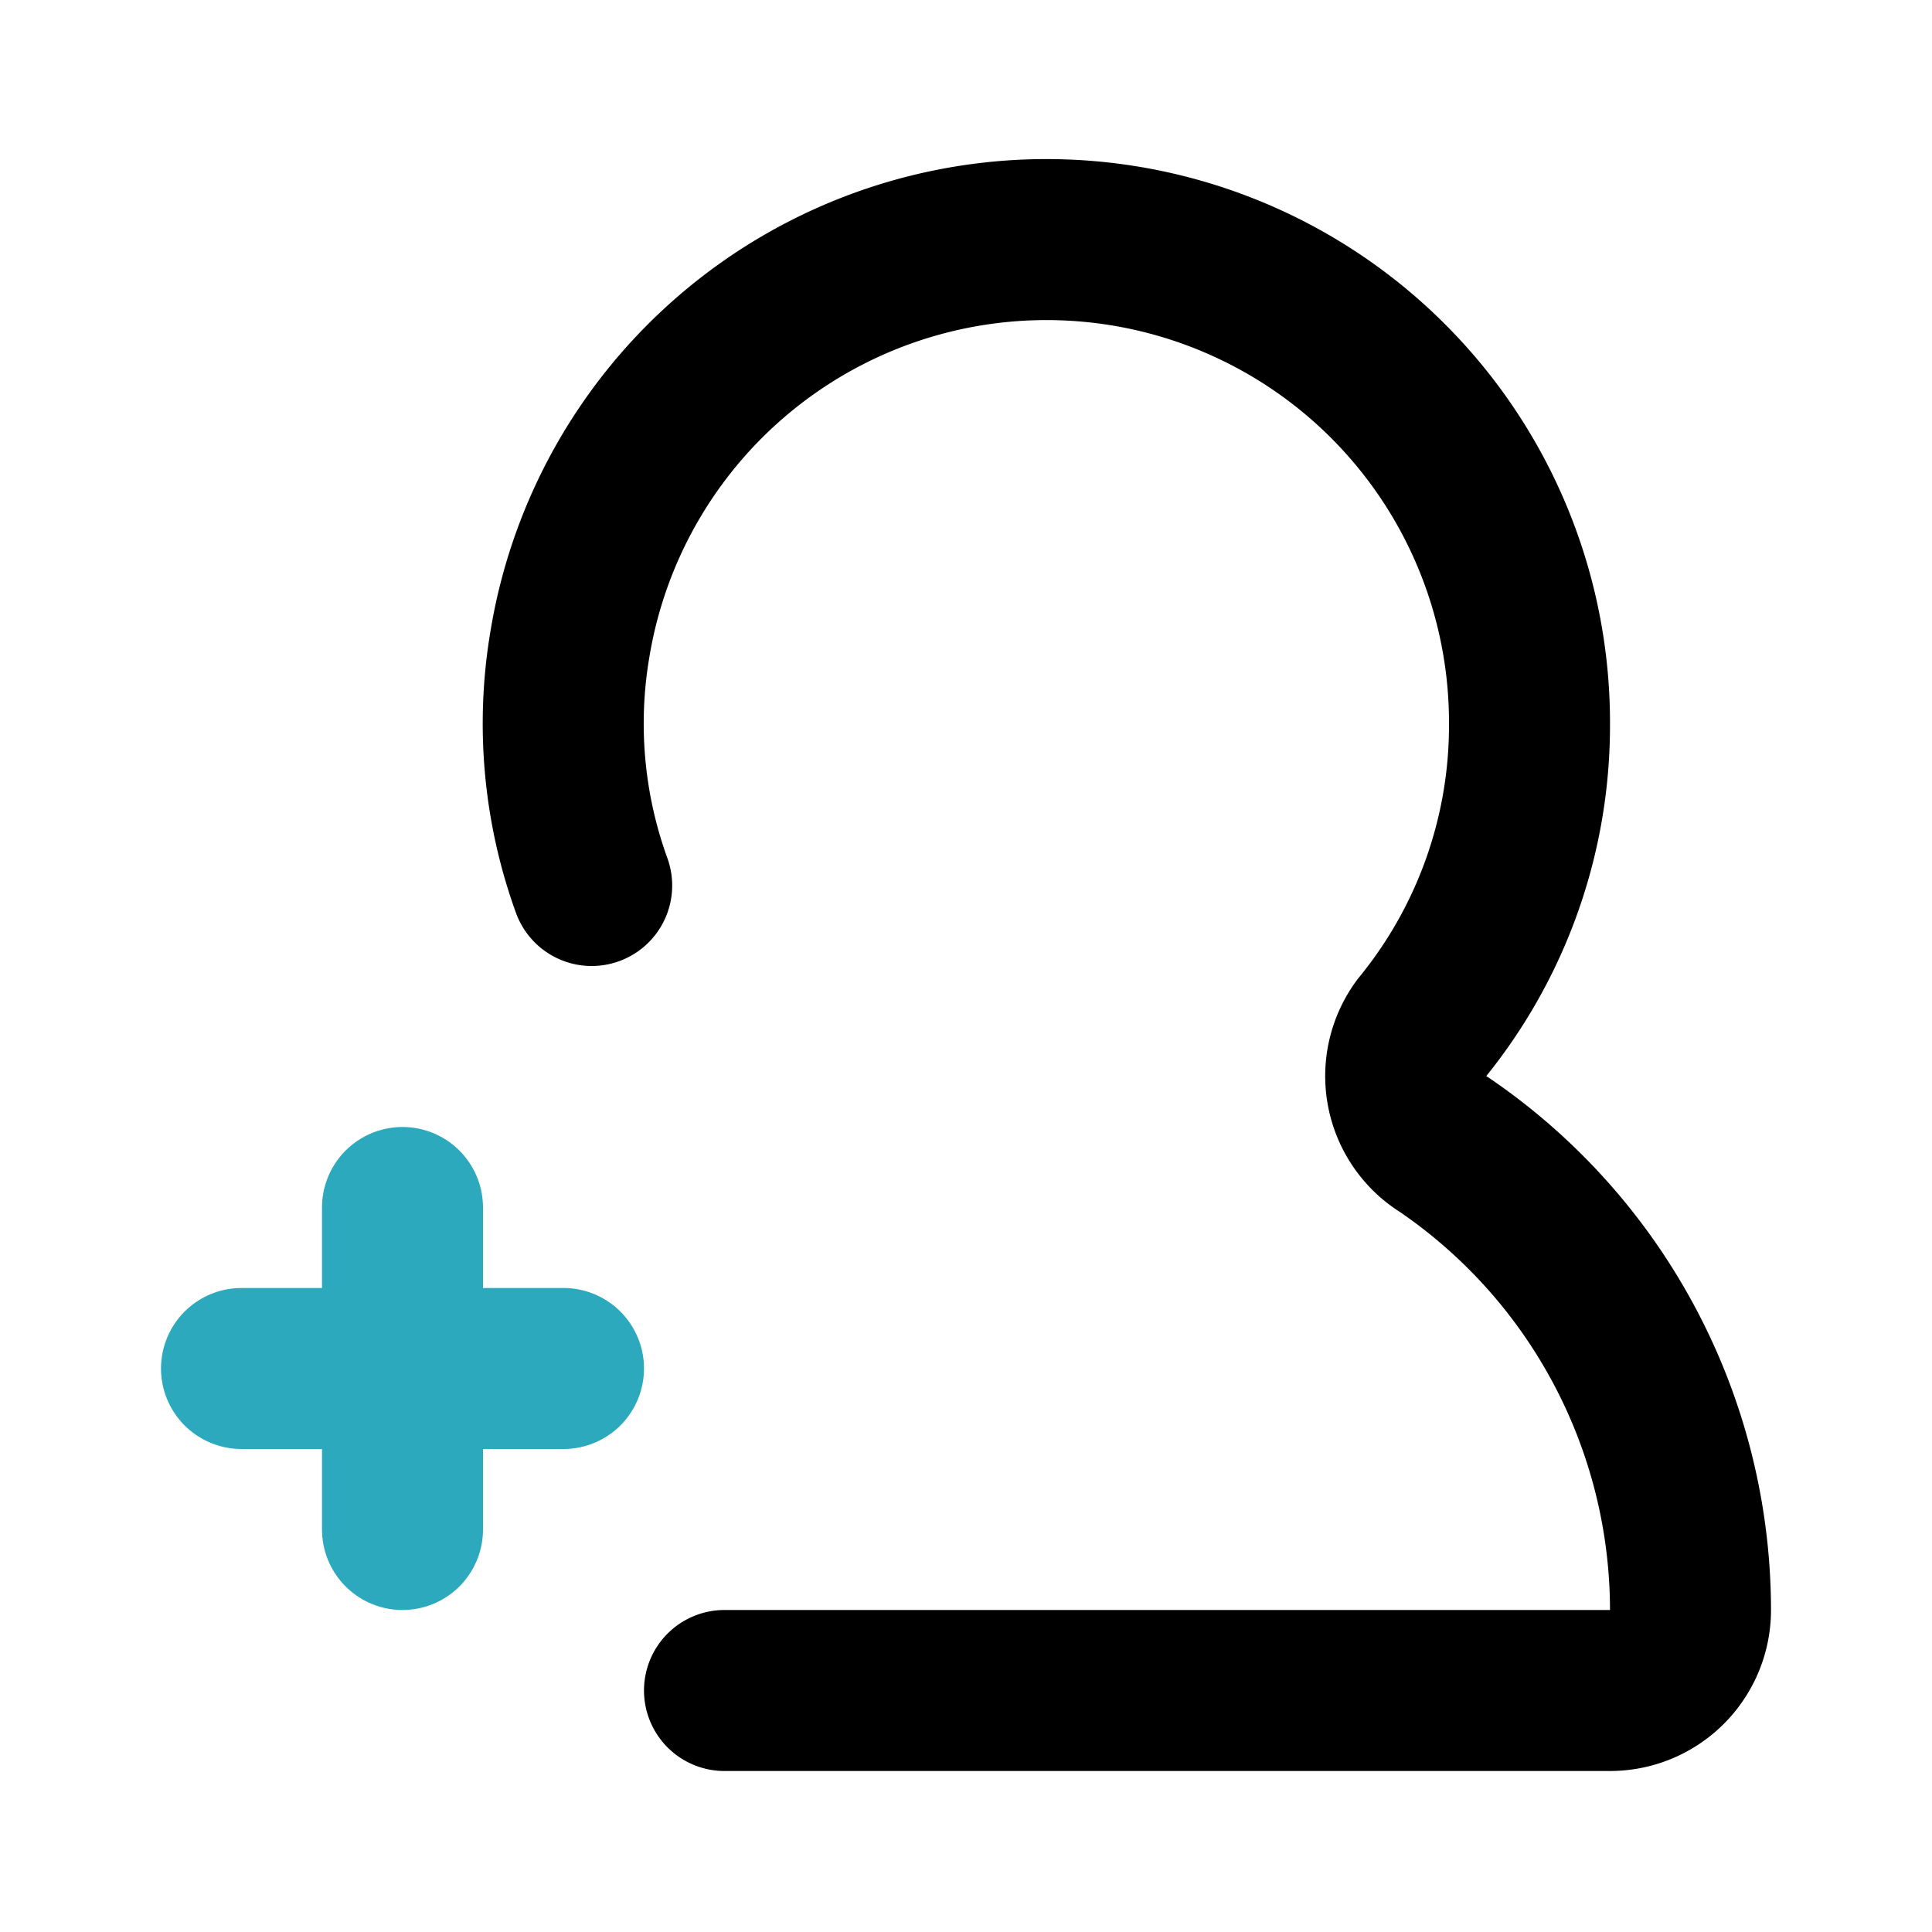
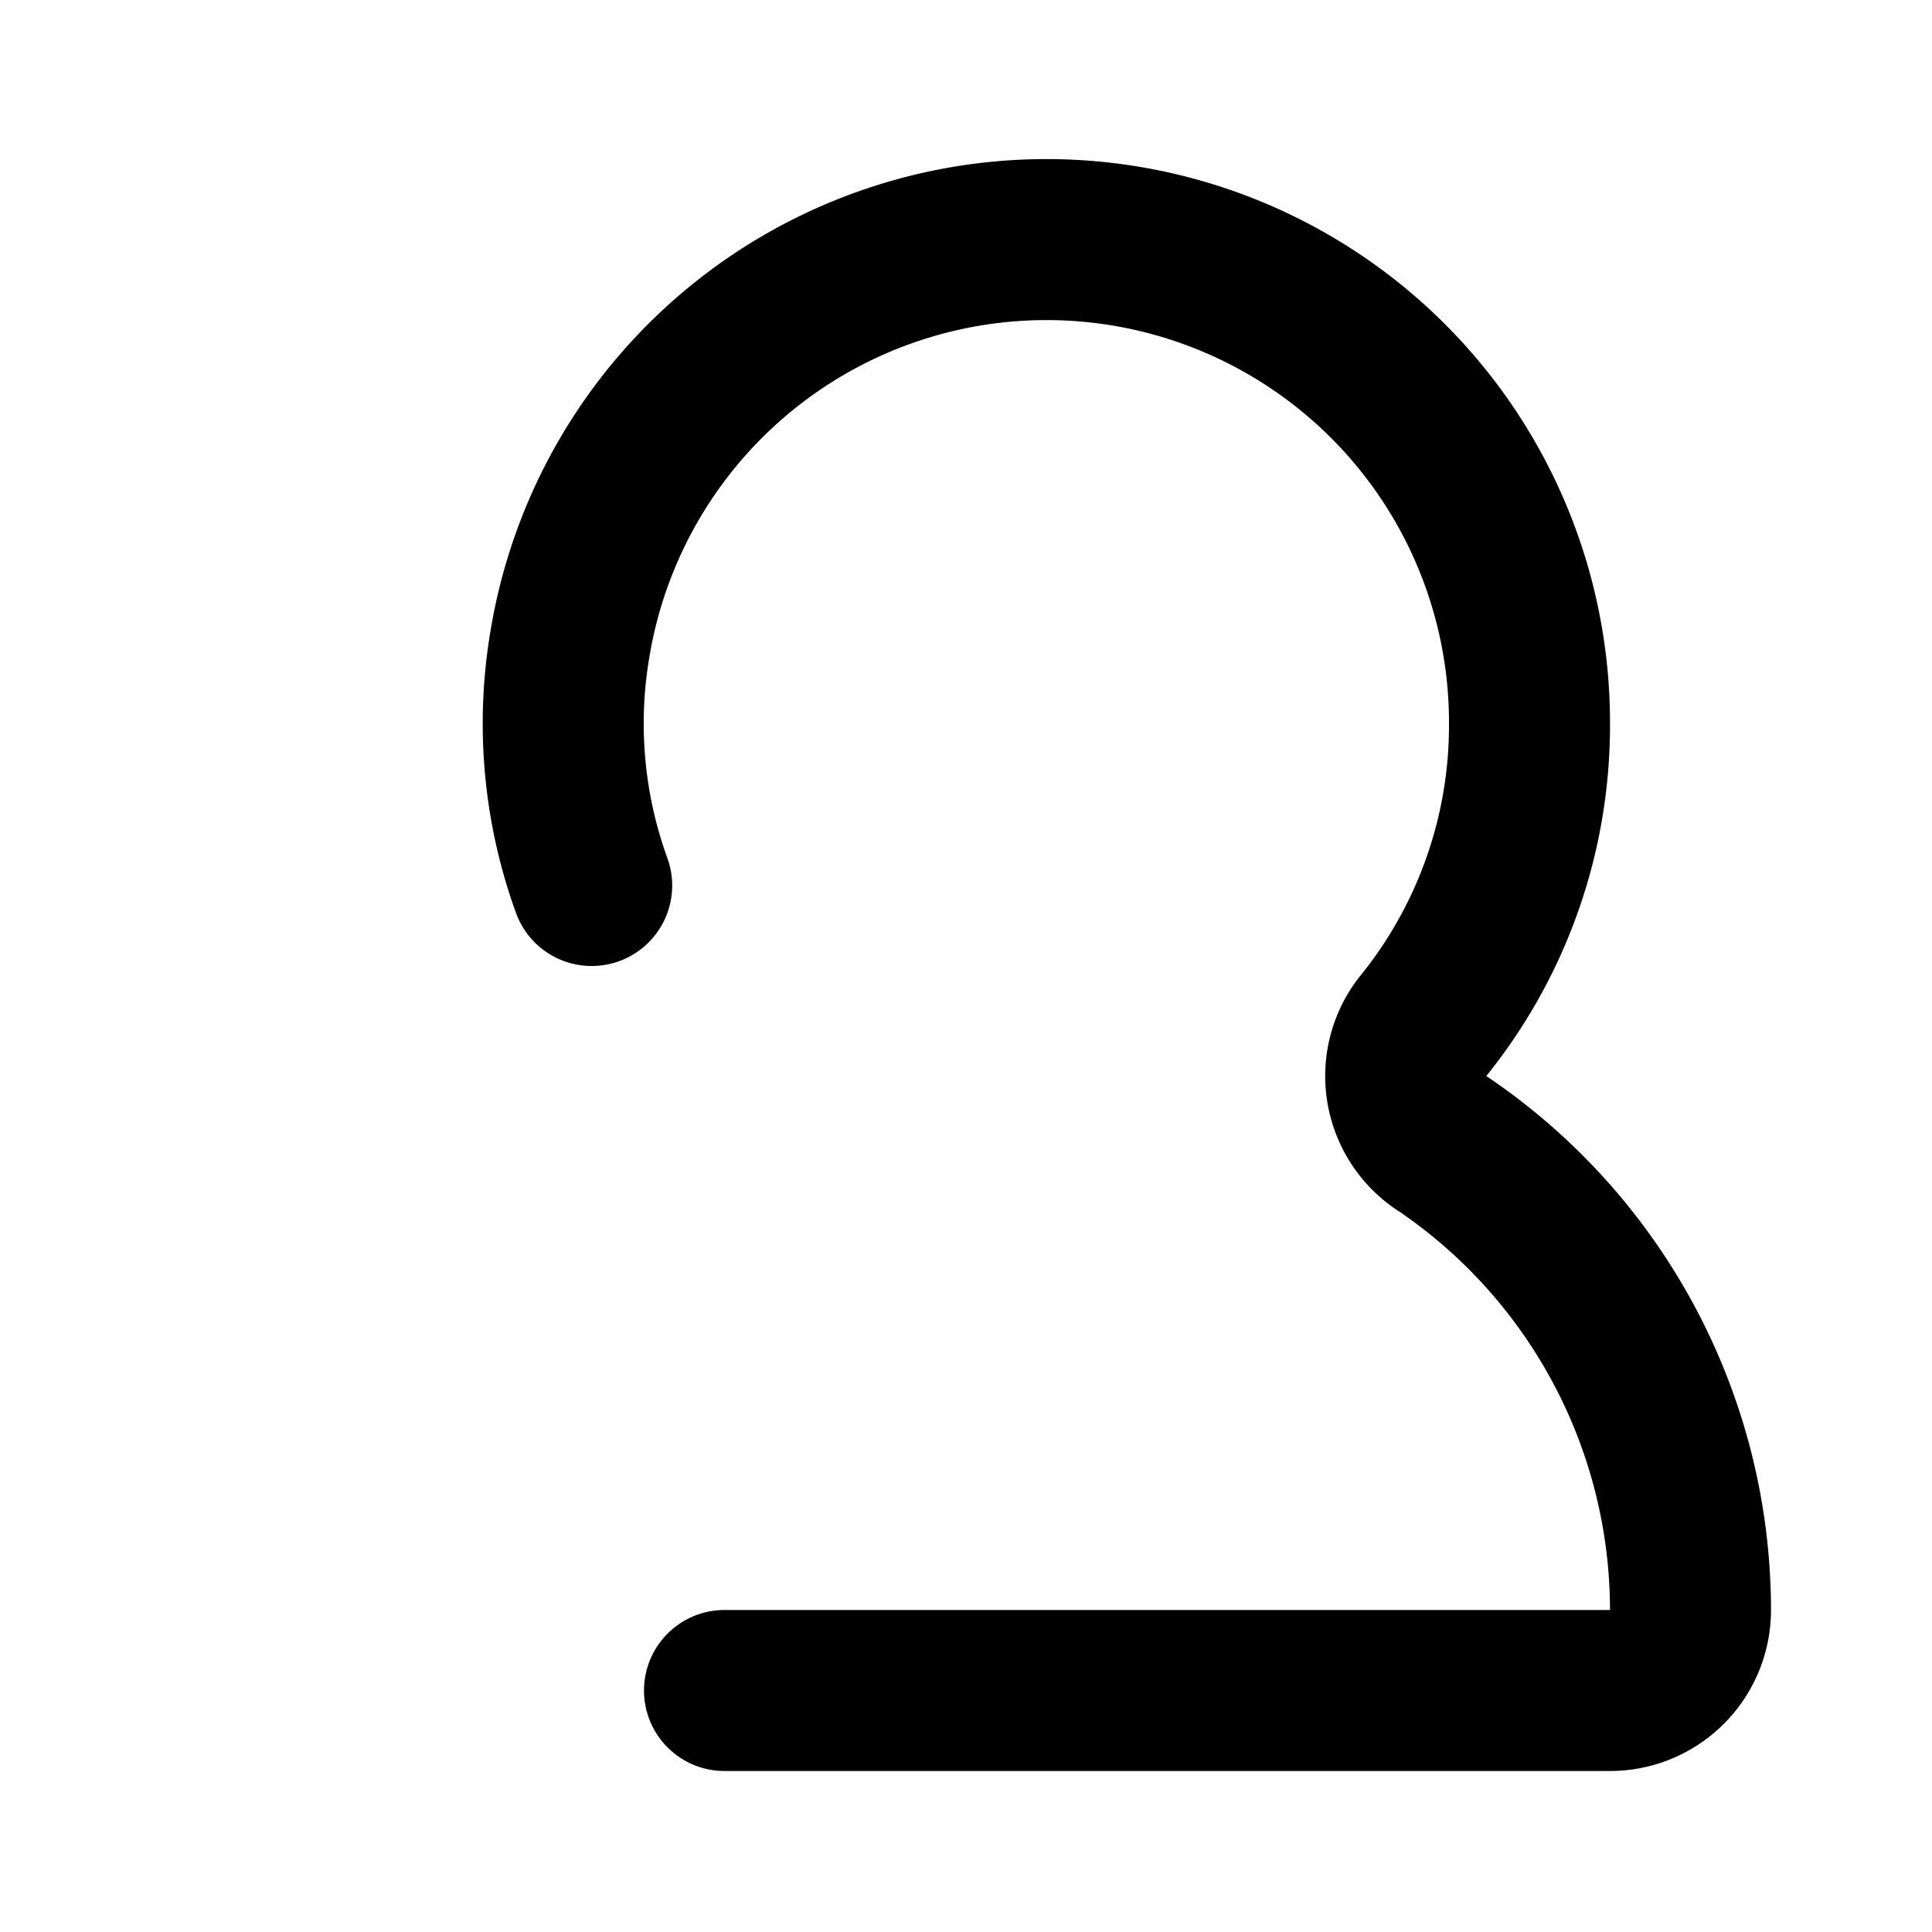
<svg xmlns="http://www.w3.org/2000/svg" fill="#000000" width="800px" height="800px" viewBox="0 0 24 24" id="add-user-left-8" data-name="Line Color" class="icon line-color">
-   <path id="secondary" d="M3,17H7M5,19V15" style="fill: none; stroke: rgb(44, 169, 188); stroke-linecap: round; stroke-linejoin: round; stroke-width: 2;" />
  <path id="primary" d="M7.35,11a5.9,5.9,0,0,1-.27-3A6,6,0,0,1,19,9a5.94,5.94,0,0,1-1.34,3.77,1,1,0,0,0,.28,1.45A7,7,0,0,1,21,20a1,1,0,0,1-1,1H9" style="fill: none; stroke: rgb(0, 0, 0); stroke-linecap: round; stroke-linejoin: round; stroke-width: 2;" />
</svg>